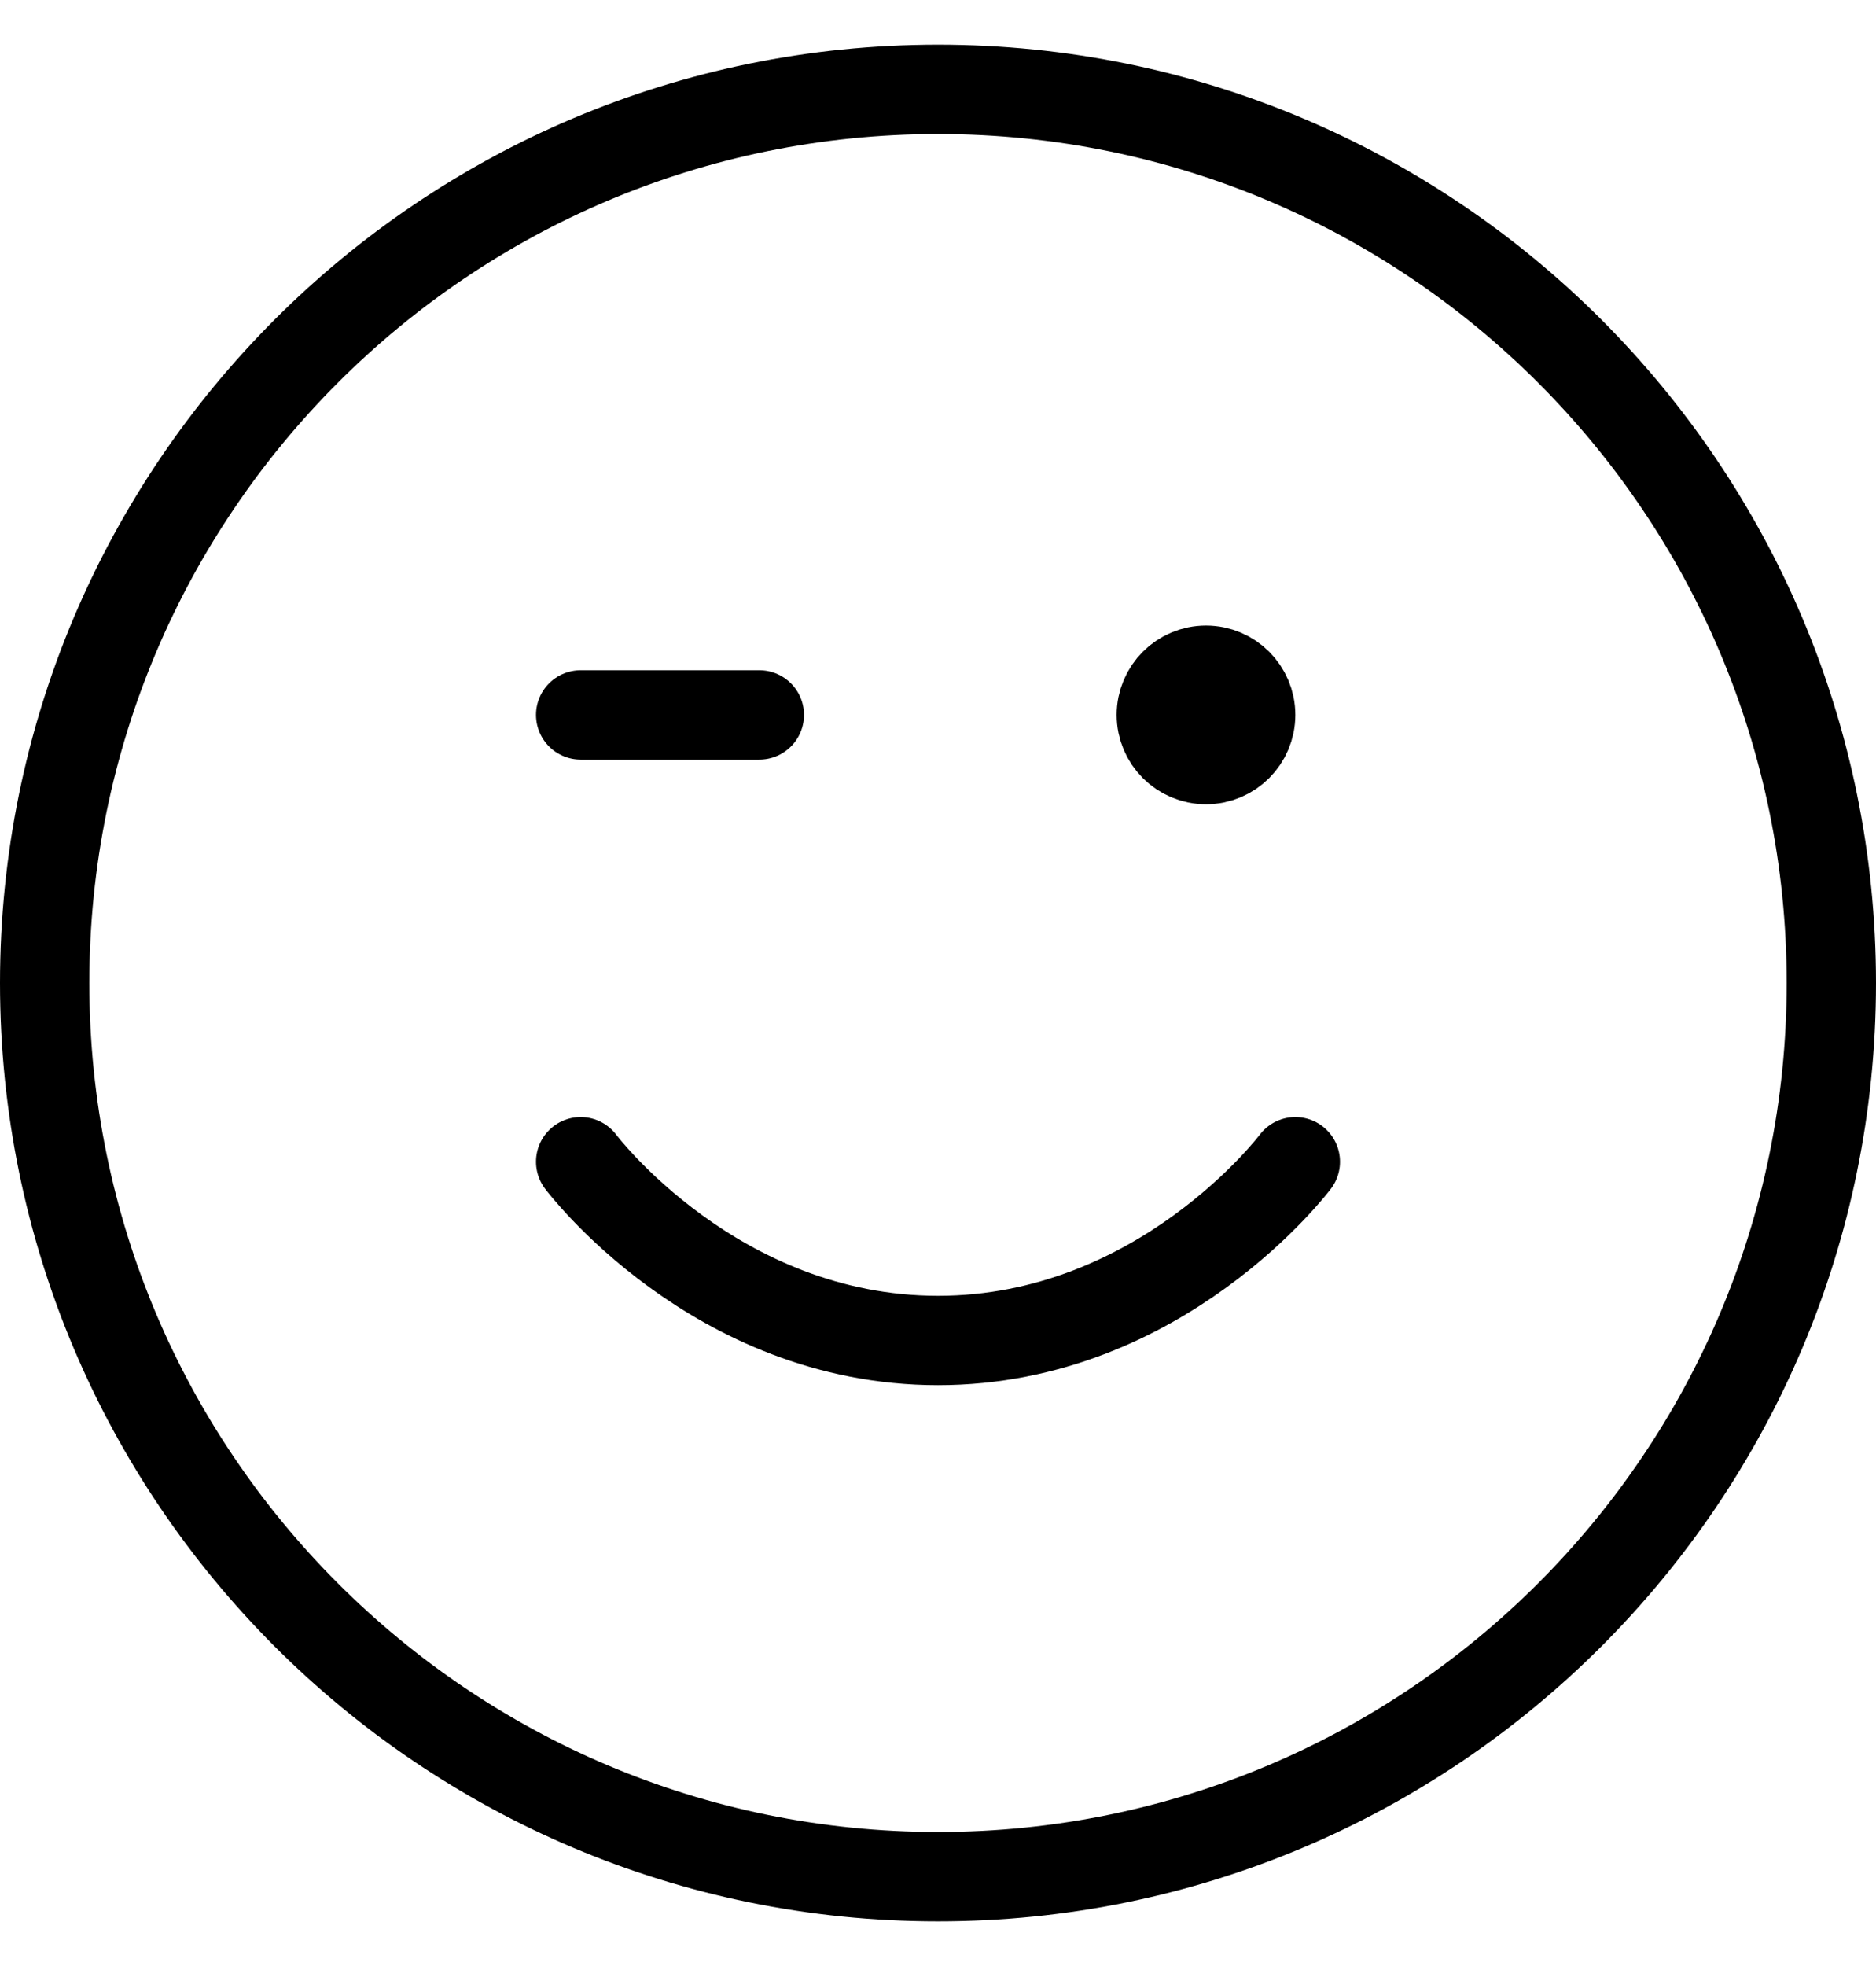
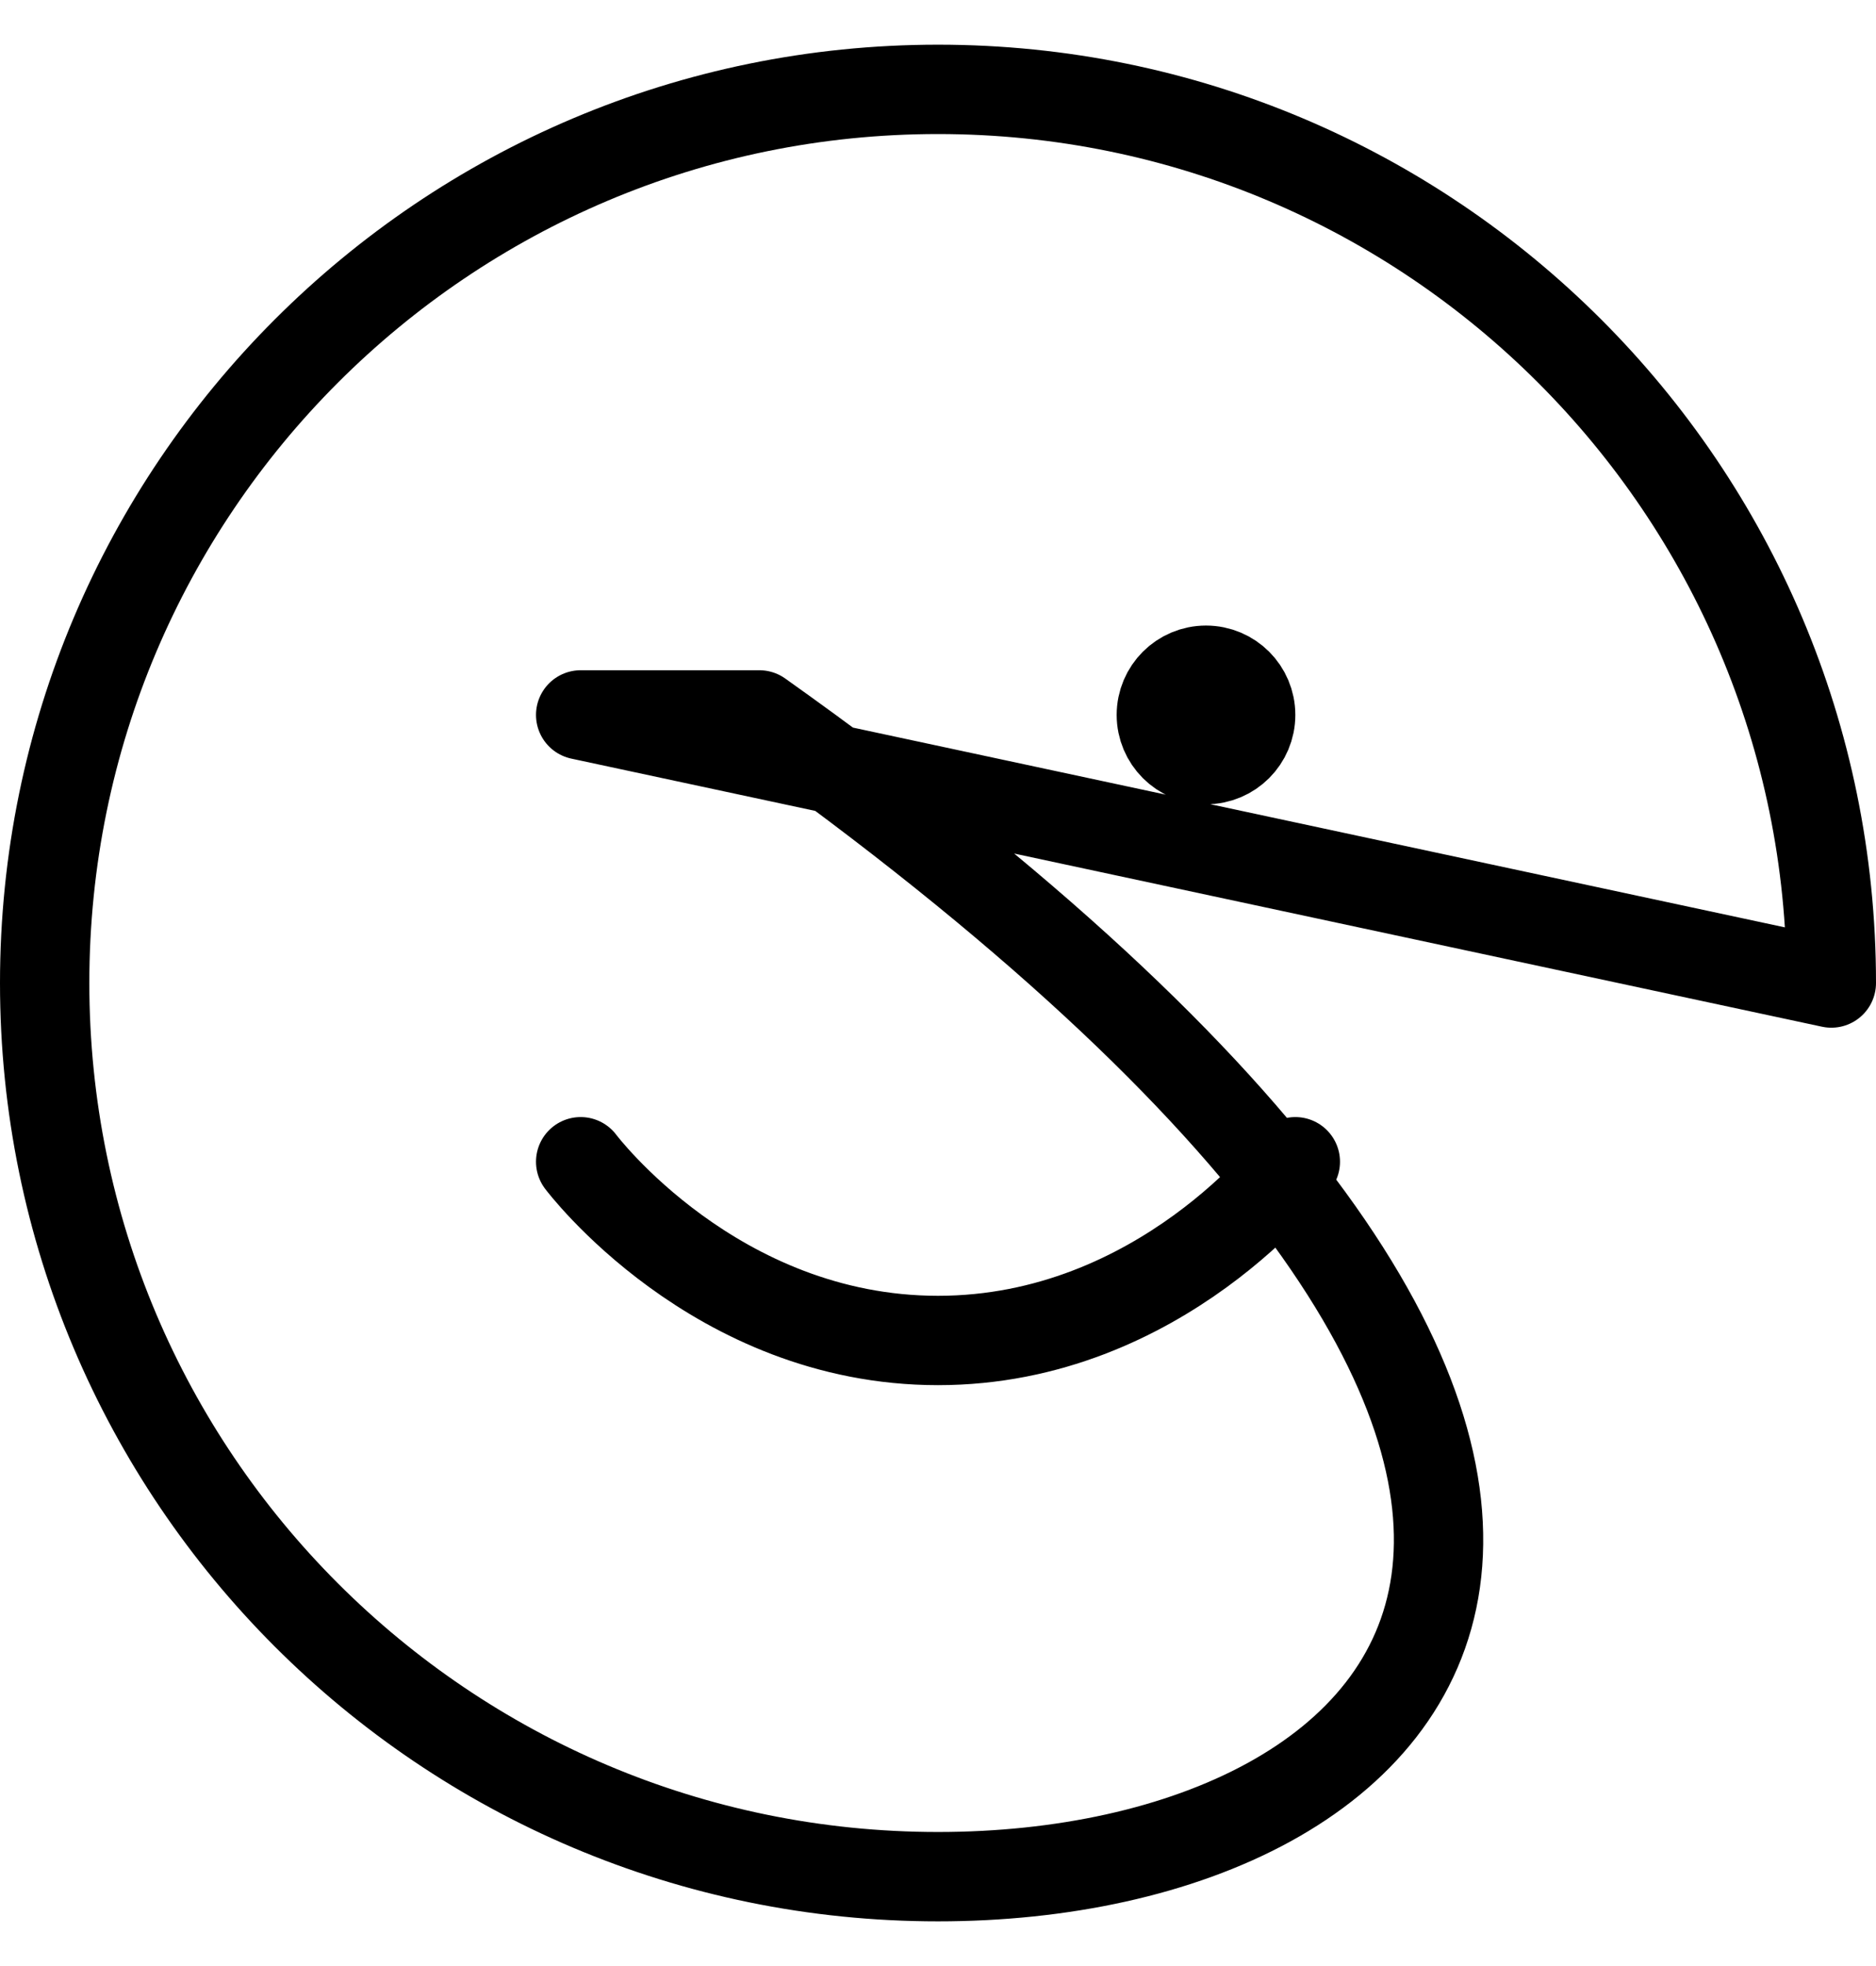
<svg xmlns="http://www.w3.org/2000/svg" width="21" height="22" viewBox="0 0 21 22" fill="none">
-   <path d="M6.5 13C6.5 13 8 15 10.5 15C13 15 14.5 13 14.5 13M13.5 8H13.51M6.5 8H8.5M20.5 11C20.5 16.523 16.023 21 10.5 21C4.977 21 0.5 16.523 0.5 11C0.5 5.477 4.977 1 10.5 1C16.023 1 20.5 5.477 20.5 11ZM14 8C14 8.276 13.776 8.5 13.5 8.5C13.224 8.5 13 8.276 13 8C13 7.724 13.224 7.5 13.5 7.5C13.776 7.5 14 7.724 14 8Z" stroke="black" stroke-linecap="round" stroke-linejoin="round" />
+   <path d="M6.5 13C6.5 13 8 15 10.5 15C13 15 14.5 13 14.5 13M13.5 8H13.51M6.5 8H8.5C20.5 16.523 16.023 21 10.5 21C4.977 21 0.5 16.523 0.5 11C0.5 5.477 4.977 1 10.5 1C16.023 1 20.5 5.477 20.5 11ZM14 8C14 8.276 13.776 8.5 13.5 8.5C13.224 8.5 13 8.276 13 8C13 7.724 13.224 7.5 13.5 7.5C13.776 7.5 14 7.724 14 8Z" stroke="black" stroke-linecap="round" stroke-linejoin="round" />
</svg>